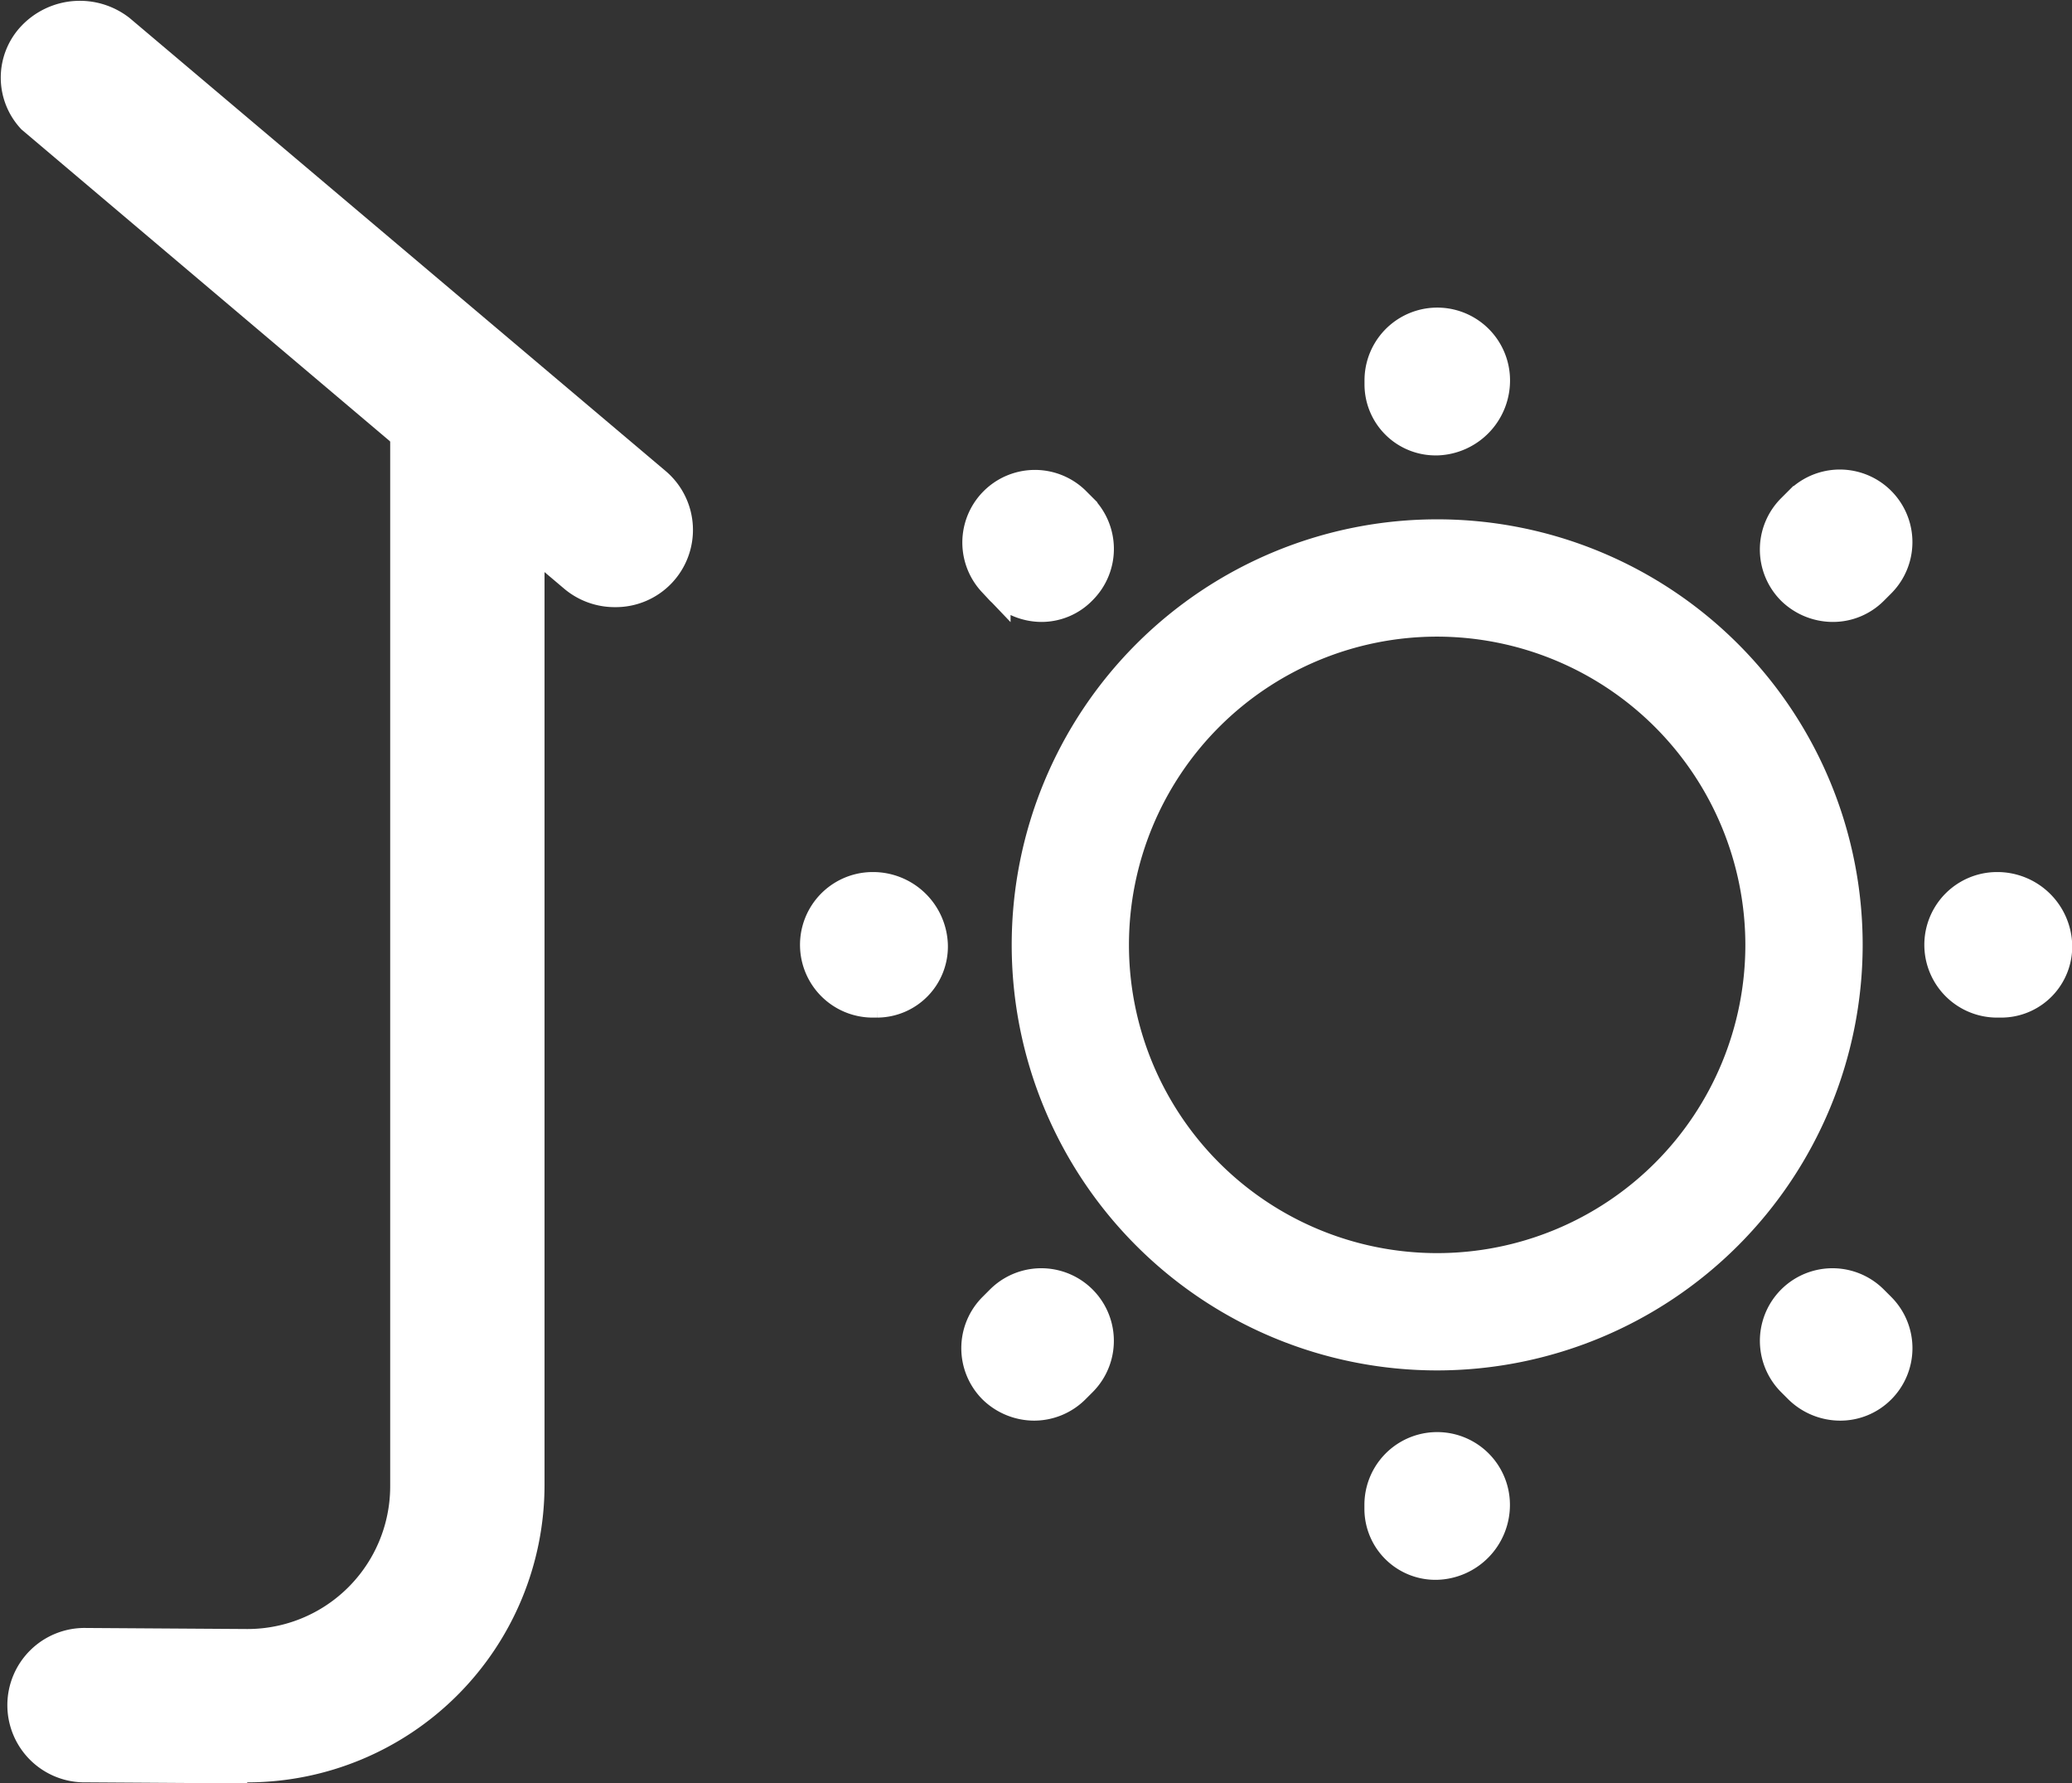
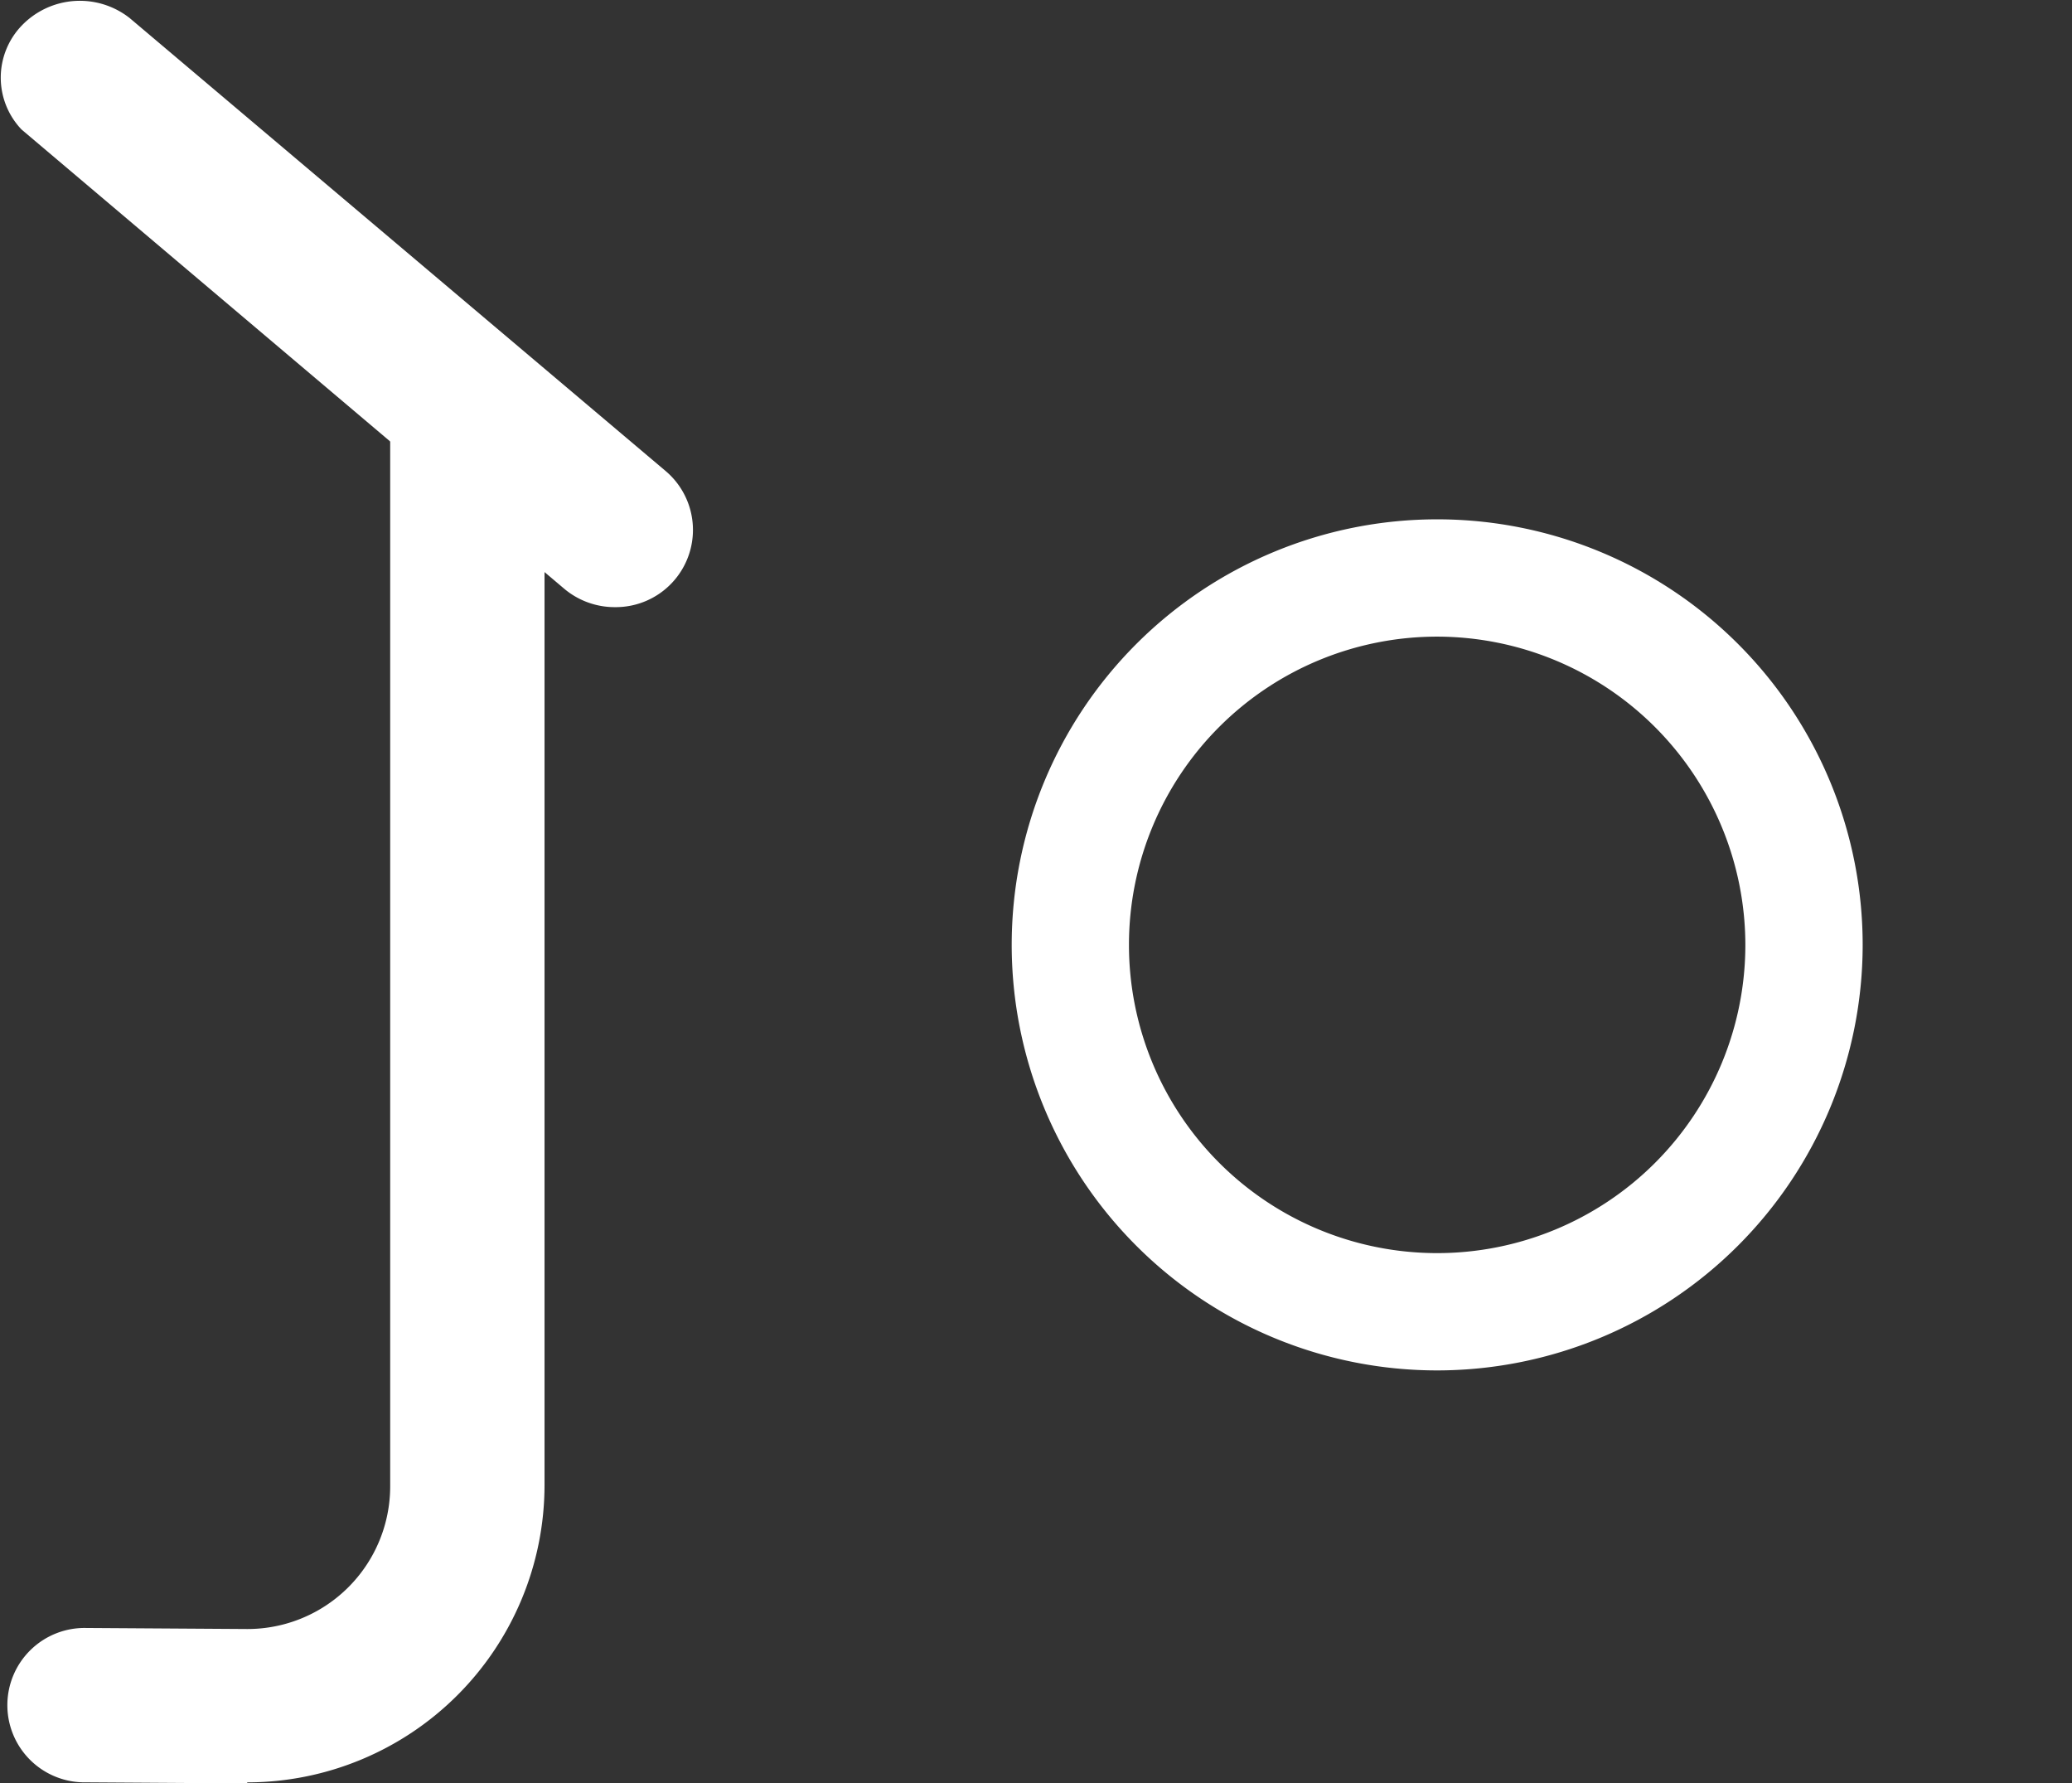
<svg xmlns="http://www.w3.org/2000/svg" width="63.458" height="54.611" viewBox="0 0 63.458 54.611">
  <rect x="0" y="0" width="63.458" height="54.611" fill="#333333" stroke="none" />
  <g id="burley-contracting-icon-exterior-insulation" transform="translate(-764.775 -1929.786)">
    <g id="Group_44" data-name="Group 44" transform="translate(789.777 1939.706)">
      <path id="Path_280" data-name="Path 280" d="M17.281,29.813A12.531,12.531,0,1,1,29.813,17.281,12.54,12.54,0,0,1,17.281,29.813Zm0-22.47a9.939,9.939,0,1,0,9.939,9.939A9.951,9.951,0,0,0,17.281,7.343Z" transform="translate(1.732 1.732)" fill="#fff" stroke="#fff" stroke-width="1" />
-       <path id="Path_281" data-name="Path 281" d="M20.013,38.957A1.676,1.676,0,0,1,18.285,37.3v-.138a1.728,1.728,0,1,1,3.457,0A1.794,1.794,0,0,1,20.013,38.957Zm12.341-4.874a1.771,1.771,0,0,1-1.227-.5l-.225-.225a1.723,1.723,0,0,1,2.437-2.437l.225.225a1.721,1.721,0,0,1,0,2.437A1.7,1.7,0,0,1,32.354,34.083Zm-24.682,0a1.771,1.771,0,0,1-1.227-.5,1.721,1.721,0,0,1,0-2.437l.225-.225a1.723,1.723,0,0,1,2.437,2.437l-.225.225A1.73,1.73,0,0,1,7.672,34.083ZM37.3,21.741h-.138a1.728,1.728,0,1,1,0-3.457,1.794,1.794,0,0,1,1.8,1.728A1.676,1.676,0,0,1,37.3,21.741Zm-34.431,0H2.728a1.728,1.728,0,1,1,0-3.457,1.794,1.794,0,0,1,1.8,1.728A1.676,1.676,0,0,1,2.867,21.741ZM32.129,9.625a1.771,1.771,0,0,1-1.227-.5,1.721,1.721,0,0,1,0-2.437l.225-.225A1.723,1.723,0,0,1,33.564,8.9l-.225.225A1.7,1.7,0,0,1,32.129,9.625ZM7.9,9.625a1.771,1.771,0,0,1-1.227-.5l-.225-.242A1.723,1.723,0,0,1,8.882,6.445l.225.225a1.721,1.721,0,0,1,0,2.437A1.677,1.677,0,0,1,7.9,9.625Zm12.116-5.1a1.676,1.676,0,0,1-1.728-1.659V2.728a1.728,1.728,0,1,1,3.457,0A1.794,1.794,0,0,1,20.013,4.526Z" transform="translate(-1 -1)" fill="#fff" stroke="#fff" stroke-width="1" />
    </g>
    <g id="Group_46" data-name="Group 46" transform="translate(764.775 1929.786)">
      <path id="Path_270" data-name="Path 270" d="M26.349,67.305l-4.932-.032a2.364,2.364,0,1,1,0-4.727l4.932.032a4.371,4.371,0,0,0,4.38-4.38V23.416l4.727,3.431V58.166a9.112,9.112,0,0,1-9.107,9.108Z" transform="translate(-18.779 -12.694)" fill="#fff" />
-       <path id="Path_273" data-name="Path 273" d="M63.324,30.7a2.4,2.4,0,0,1-1.544-.567L45.164,16.074a2.3,2.3,0,0,1,0-3.177,2.468,2.468,0,0,1,3.309-.238L64.9,26.54a2.364,2.364,0,0,1-1.544,4.16Z" transform="translate(-44.504 -12.108)" fill="#fff" />
+       <path id="Path_273" data-name="Path 273" d="M63.324,30.7a2.4,2.4,0,0,1-1.544-.567L45.164,16.074a2.3,2.3,0,0,1,0-3.177,2.468,2.468,0,0,1,3.309-.238L64.9,26.54a2.364,2.364,0,0,1-1.544,4.16" transform="translate(-44.504 -12.108)" fill="#fff" />
    </g>
  </g>
</svg>